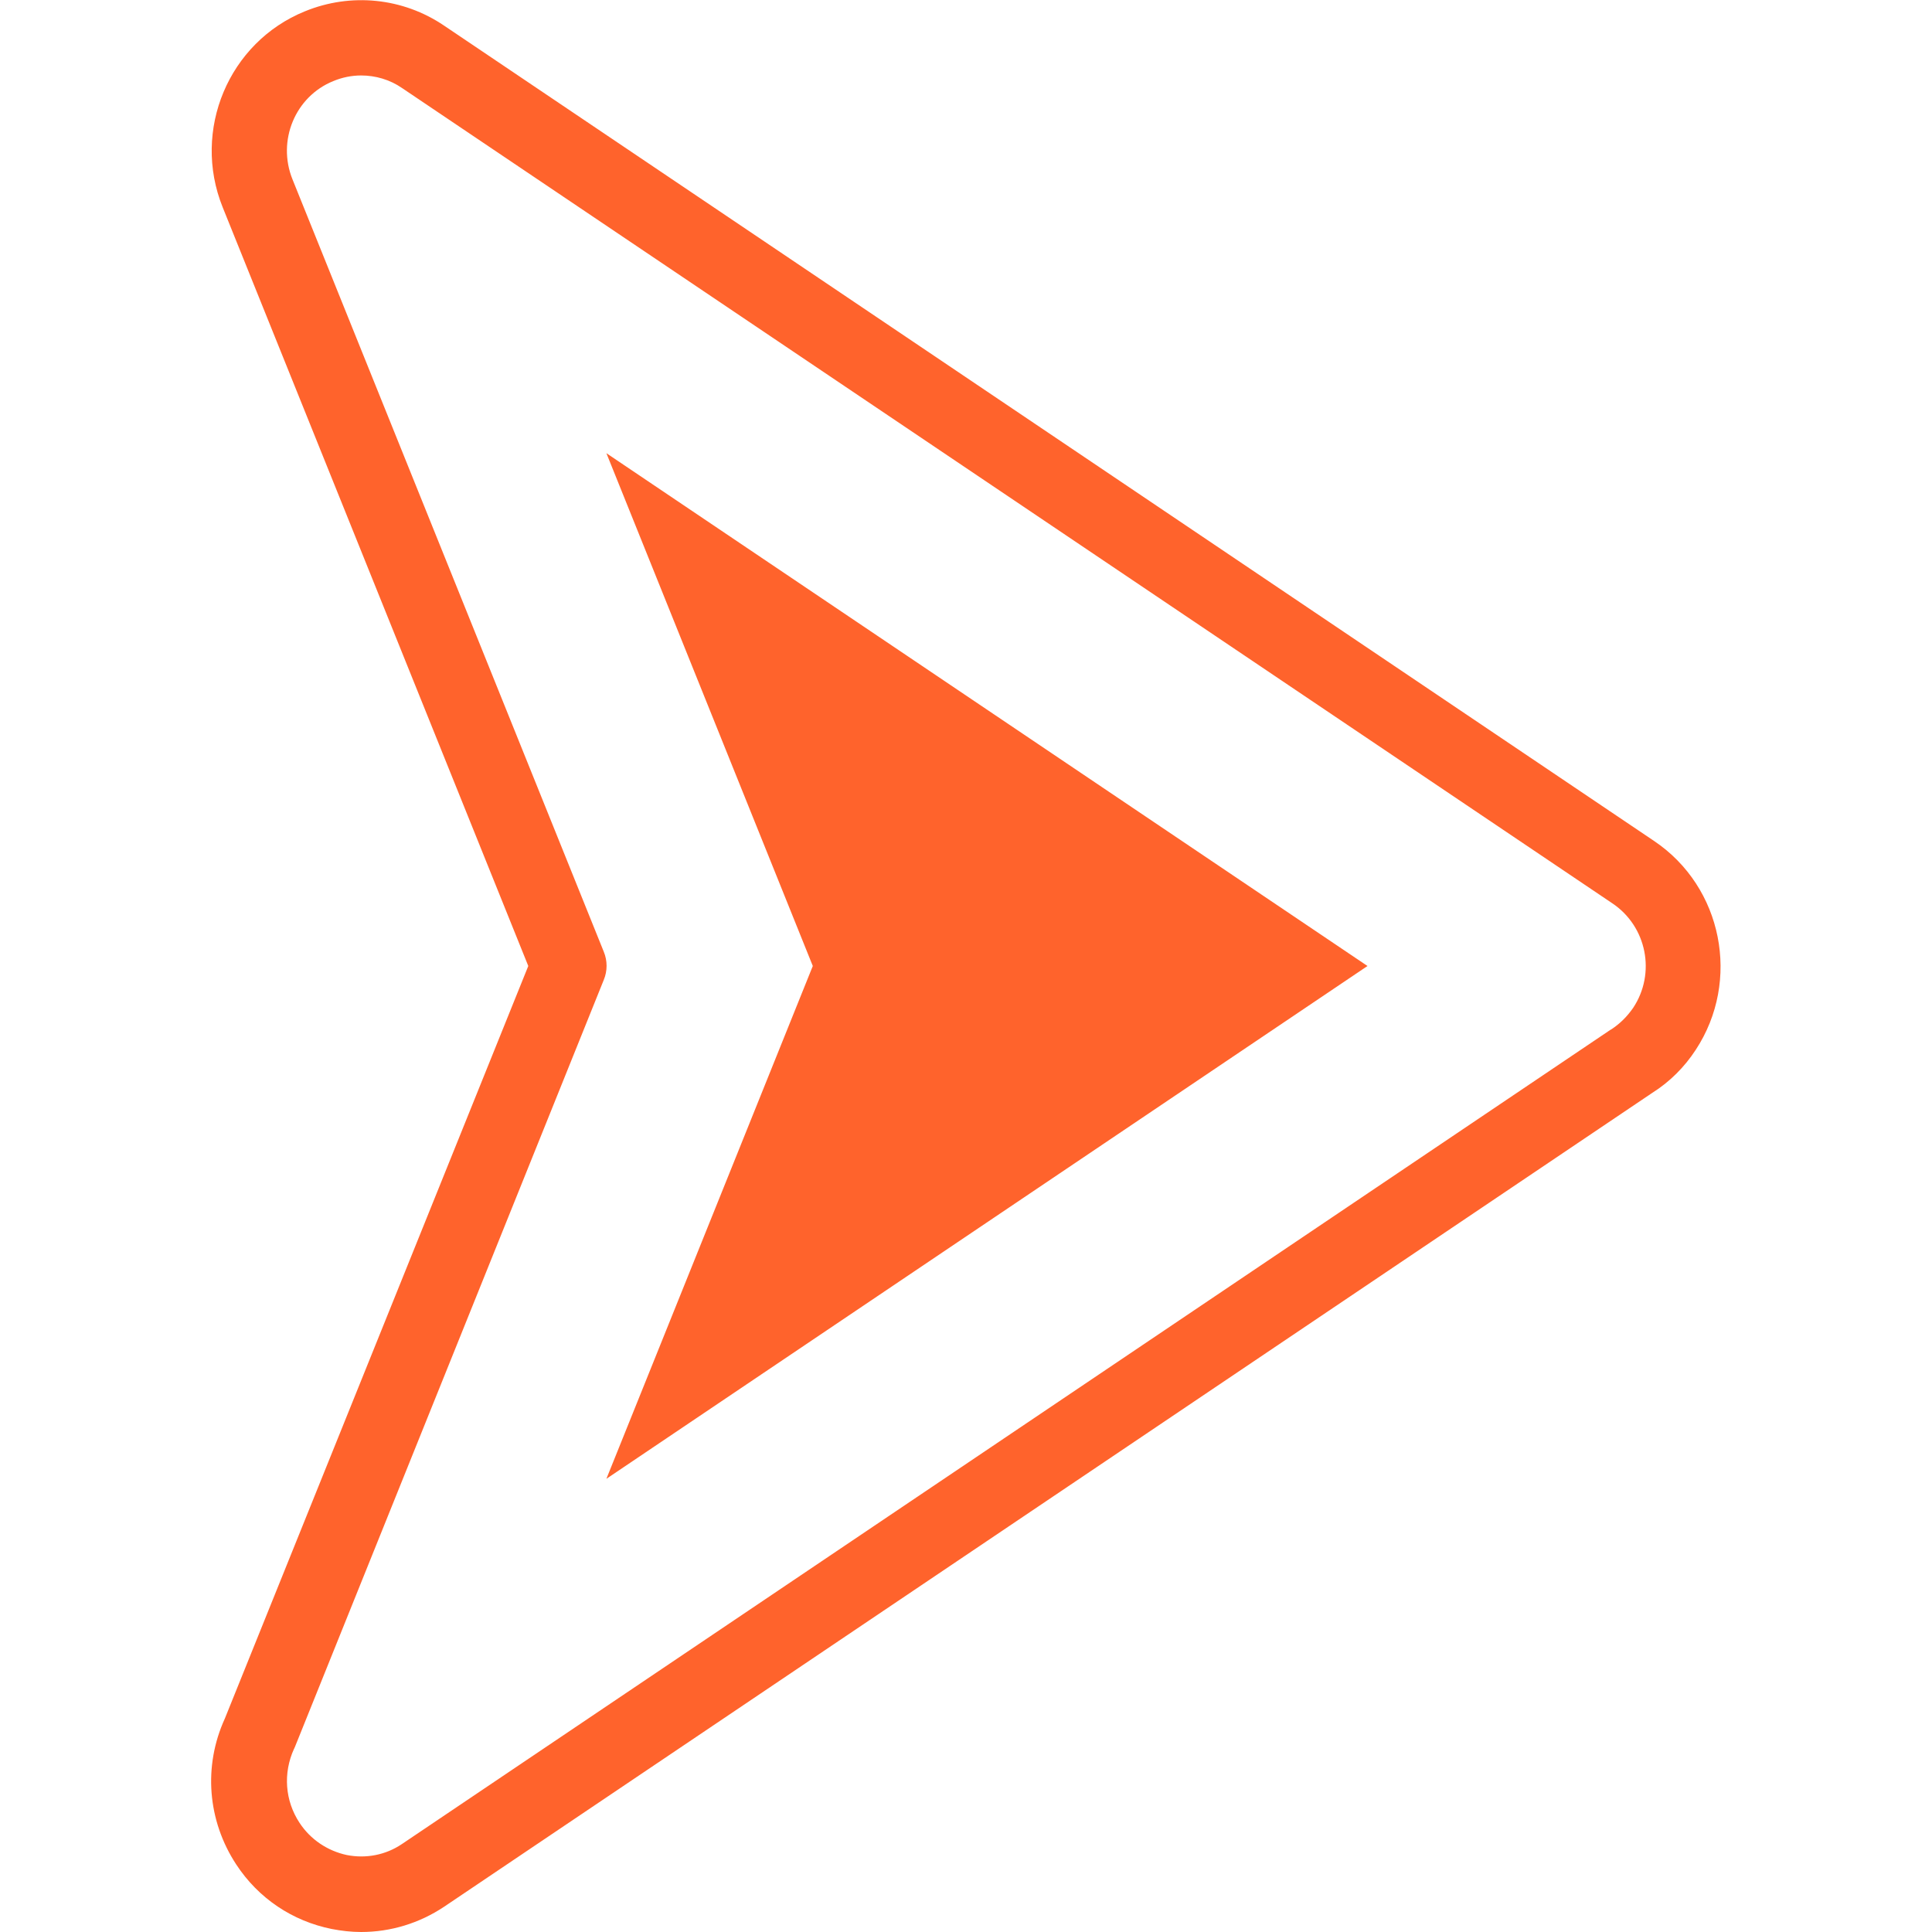
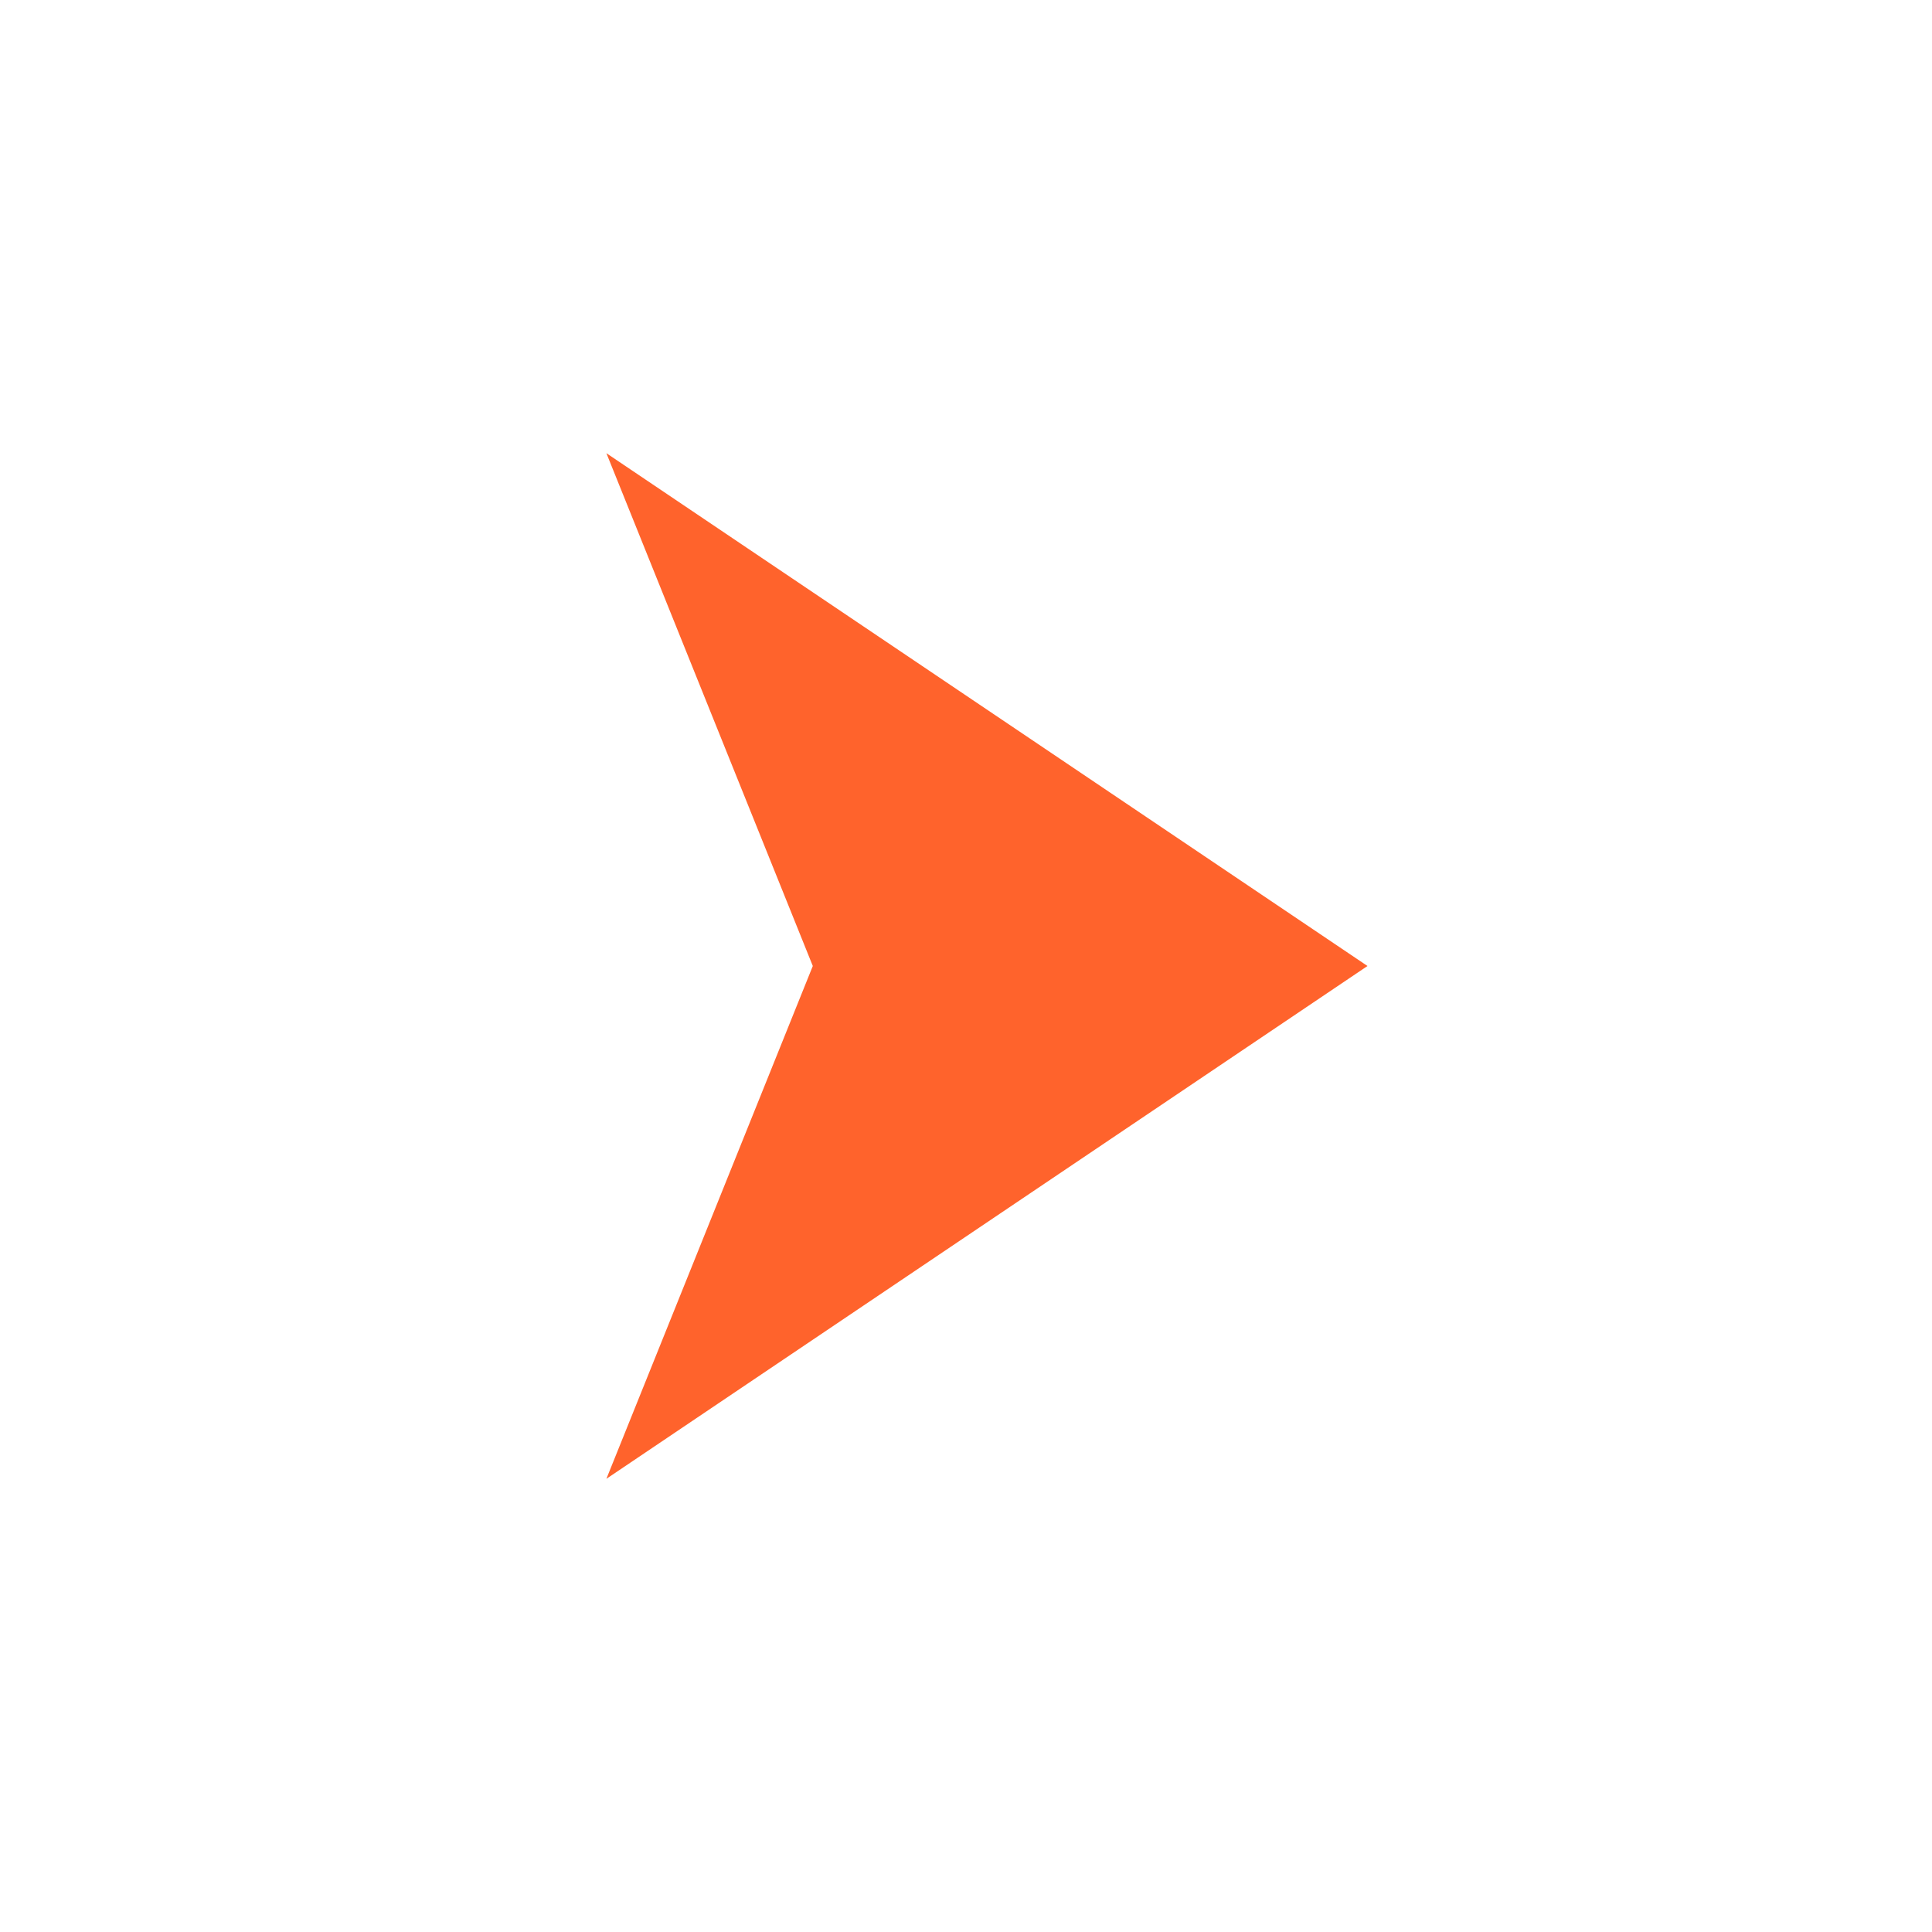
<svg xmlns="http://www.w3.org/2000/svg" xml:space="preserve" style="enable-background:new 0 0 512 512" viewBox="0 0 512 512">
  <switch>
    <g>
      <path style="fill-rule:evenodd;clip-rule:evenodd;fill:#ff632c" d="M160.7 391.9 362.4 256 160.7 120.1 215.4 256l-54.7 135.9z" />
-       <path style="fill:#ff632c" d="M95.7 512c-2.6 0-5.2-.3-7.8-.8-10.4-2.1-19.4-8.1-25.3-17.1-7.6-11.6-8.8-26-3-38.7L140 256 59 54.9C50.8 34.5 60.6 11.2 80.8 3c12.2-5 26-3.6 36.9 3.8l320.7 216.1c18.1 12.2 23 37 11 55.3-3 4.6-6.9 8.5-11.5 11.4L117.7 505.3c-6.6 4.4-14.2 6.7-22 6.7zm0-492c-2.5 0-5 .5-7.4 1.5-10.1 4.1-14.9 15.8-10.8 26L160 252.2c1 2.4 1 5.1 0 7.5L78.1 463.1c-.1.1-.1.3-.2.4-2.9 6.4-2.4 13.7 1.5 19.6 2.9 4.4 7.4 7.4 12.5 8.5 5.1 1 10.3 0 14.6-2.9l320.3-215.8c.1 0 .1-.1.2-.1 2.3-1.5 4.2-3.4 5.8-5.7 6.1-9.2 3.6-21.6-5.5-27.7L106.5 23.3c-3.2-2.2-7-3.3-10.8-3.3z" />
    </g>
  </switch>
</svg>